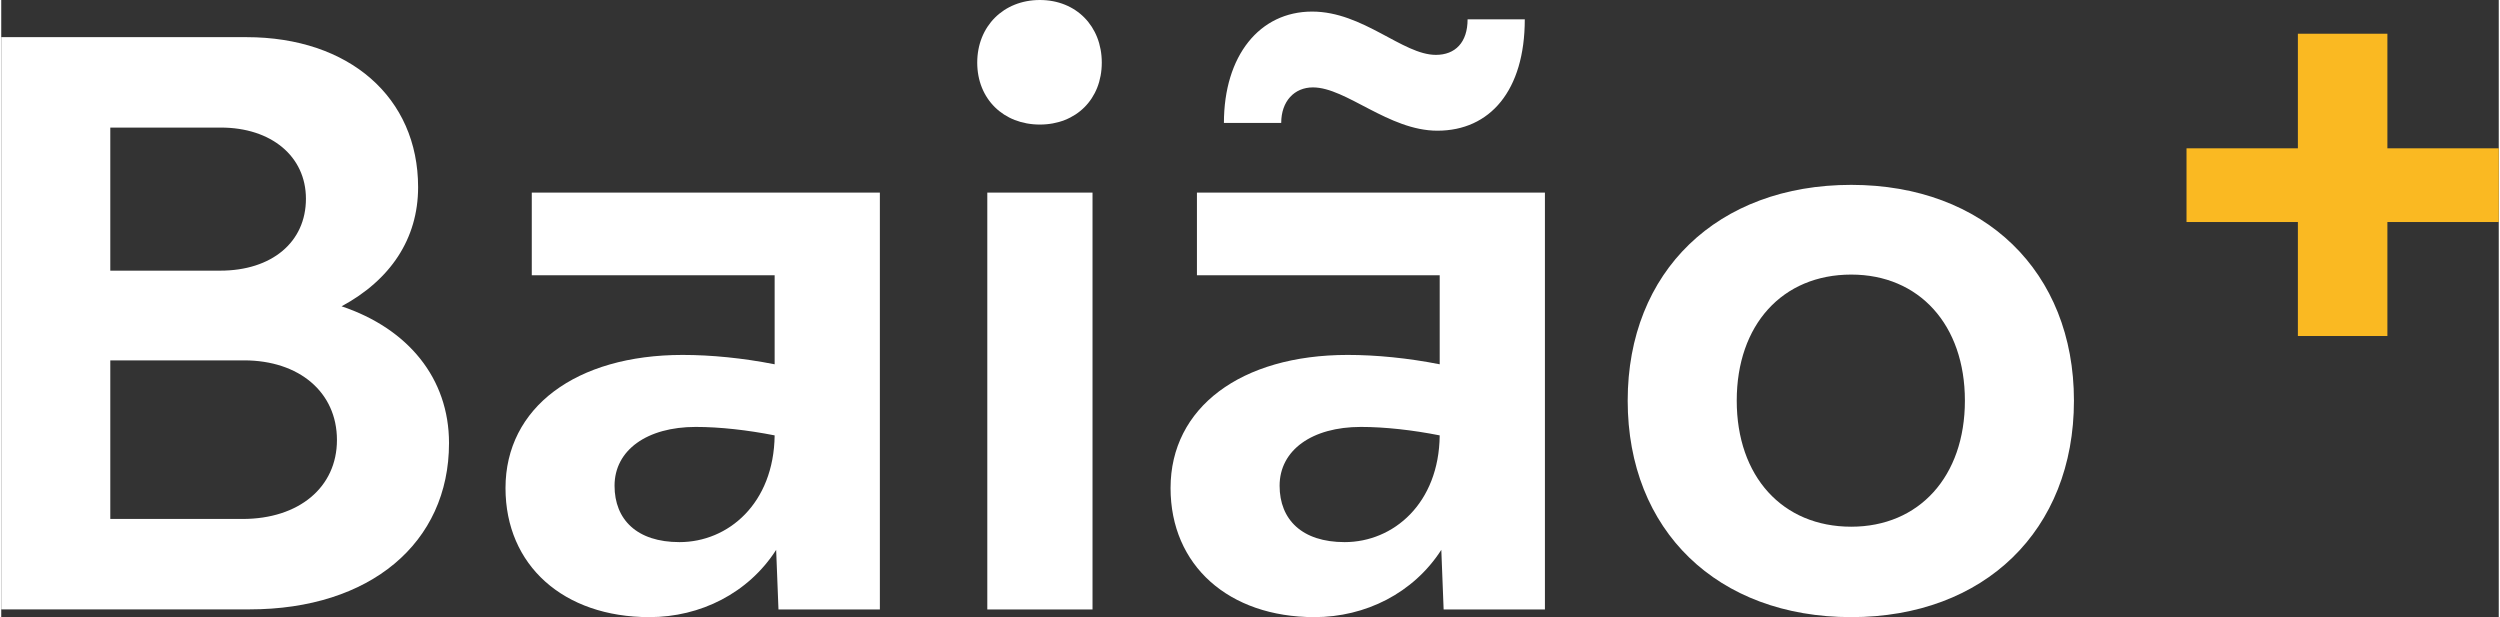
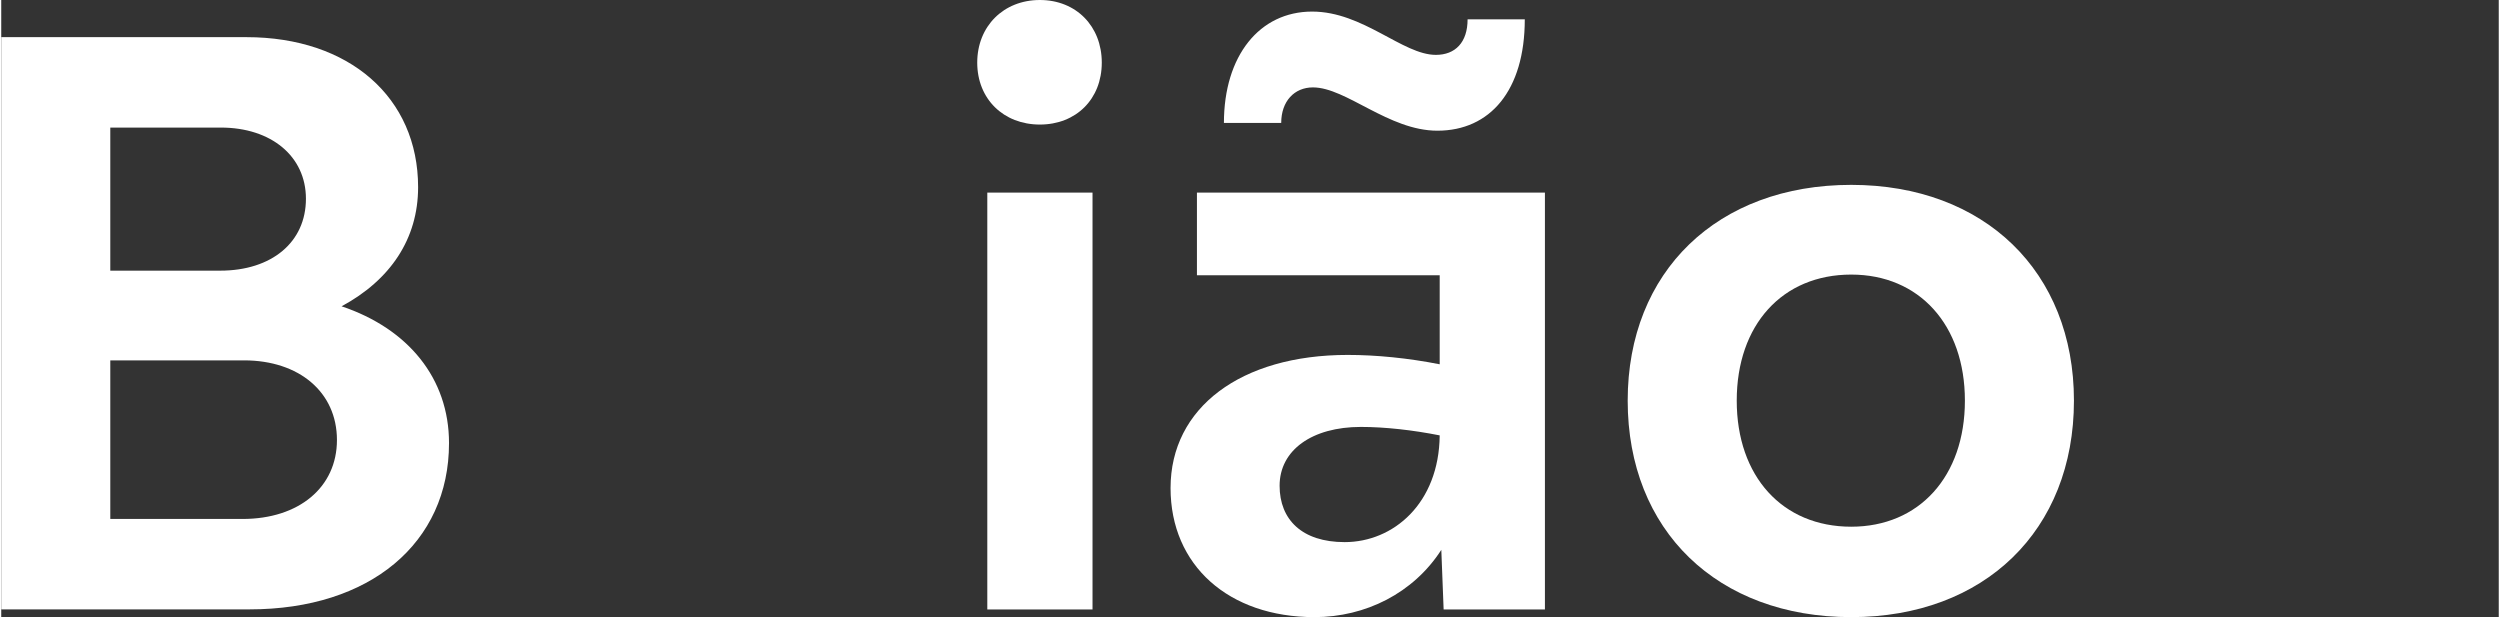
<svg xmlns="http://www.w3.org/2000/svg" xml:space="preserve" width="794px" height="196px" style="shape-rendering:geometricPrecision; text-rendering:geometricPrecision; image-rendering:optimizeQuality; fill-rule:evenodd; clip-rule:evenodd" viewBox="0 0 248.04 61.29">
  <rect x="0" y="0" width="248.04" height="61.29" fill="#333333" stroke="none" />
  <defs>
    <style type="text/css"> .fil1 {fill:#FAB922;fill-rule:nonzero} .fil0 {fill:white;fill-rule:nonzero} </style>
  </defs>
  <g id="Layer_x0020_1">
    <path class="fil0" d="M33.34 43.7c0,-4.76 -3.77,-7.91 -9.22,-7.91l-13.29 0 0 15.75 13.14 0c5.6,0 9.37,-3.15 9.37,-7.84zm-22.51 -16.82l10.91 0c5.14,0 8.52,-2.84 8.52,-7.14 0,-4.22 -3.45,-7.07 -8.45,-7.07l-10.98 0 0 14.21zm33.64 17.13c0,9.91 -7.83,16.51 -19.81,16.51l-24.66 0 0 -56.83 24.35 0c10.21,0 17.05,5.99 17.05,14.9 0,5.14 -2.76,9.22 -7.6,11.83 6.6,2.22 10.67,7.14 10.67,13.59z" />
-     <path class="fil0" d="M76.81 43.24c-2.69,-0.53 -5.45,-0.84 -7.84,-0.84 -4.83,0 -8.06,2.3 -8.06,5.84 0,3.37 2.23,5.6 6.45,5.6 4.84,0 9.37,-3.84 9.45,-10.6zm10.45 -24.11l0 41.4 -10.07 0 -0.23 -5.92c-2.76,4.3 -7.52,6.68 -12.59,6.68 -8.53,0 -14.29,-5.14 -14.29,-12.82 0,-7.99 6.99,-13.22 17.59,-13.22 2.84,0 5.99,0.31 9.14,0.93l0 -8.84 -24.12 0 0 -8.21 34.57 0z" />
    <path class="fil0" d="M97.93 19.13l10.45 0 0 41.4 -10.45 0 0 -41.4zm-1 -12.91c0,-3.61 2.61,-6.22 6.22,-6.22 3.61,0 6.15,2.61 6.15,6.22 0,3.61 -2.54,6.15 -6.15,6.15 -3.61,0 -6.22,-2.54 -6.22,-6.15z" />
    <path class="fil0" d="M142.86 43.24c-2.68,-0.53 -5.45,-0.84 -7.83,-0.84 -4.84,0 -8.07,2.3 -8.07,5.84 0,3.37 2.23,5.6 6.46,5.6 4.84,0 9.37,-3.84 9.44,-10.6zm-15.74 -31.03l-5.69 0c0,-6.68 3.54,-11.06 8.76,-11.06 5.07,0 8.99,4.3 12.29,4.3 1.92,0 3.15,-1.23 3.15,-3.53l5.68 0c0,7.07 -3.45,11.06 -8.68,11.06 -4.84,0 -9.06,-4.3 -12.36,-4.3 -1.85,0 -3.15,1.38 -3.15,3.53zm26.19 6.92l0 41.4 -10.06 0 -0.23 -5.92c-2.77,4.3 -7.53,6.68 -12.6,6.68 -8.52,0 -14.29,-5.14 -14.29,-12.82 0,-7.99 6.99,-13.22 17.59,-13.22 2.84,0 5.99,0.31 9.14,0.93l0 -8.84 -24.11 0 0 -8.21 34.56 0z" />
    <path class="fil0" d="M195.02 39.79c0,-7.53 -4.54,-12.52 -11.29,-12.52 -6.84,0 -11.37,4.99 -11.37,12.52 0,7.52 4.53,12.52 11.37,12.52 6.75,0 11.29,-5 11.29,-12.52zm-33.49 0c0,-12.83 8.91,-21.43 22.2,-21.43 13.21,0 22.12,8.6 22.12,21.43 0,12.9 -8.91,21.5 -22.12,21.5 -13.29,0 -22.2,-8.6 -22.2,-21.5z" />
-     <polygon class="fil1" points="248.04,22.05 236.98,22.05 236.98,33.37 228.09,33.37 228.09,22.05 217.03,22.05 217.03,14.73 228.09,14.73 228.09,3.35 236.98,3.35 236.98,14.73 248.04,14.73 " />
  </g>
</svg>